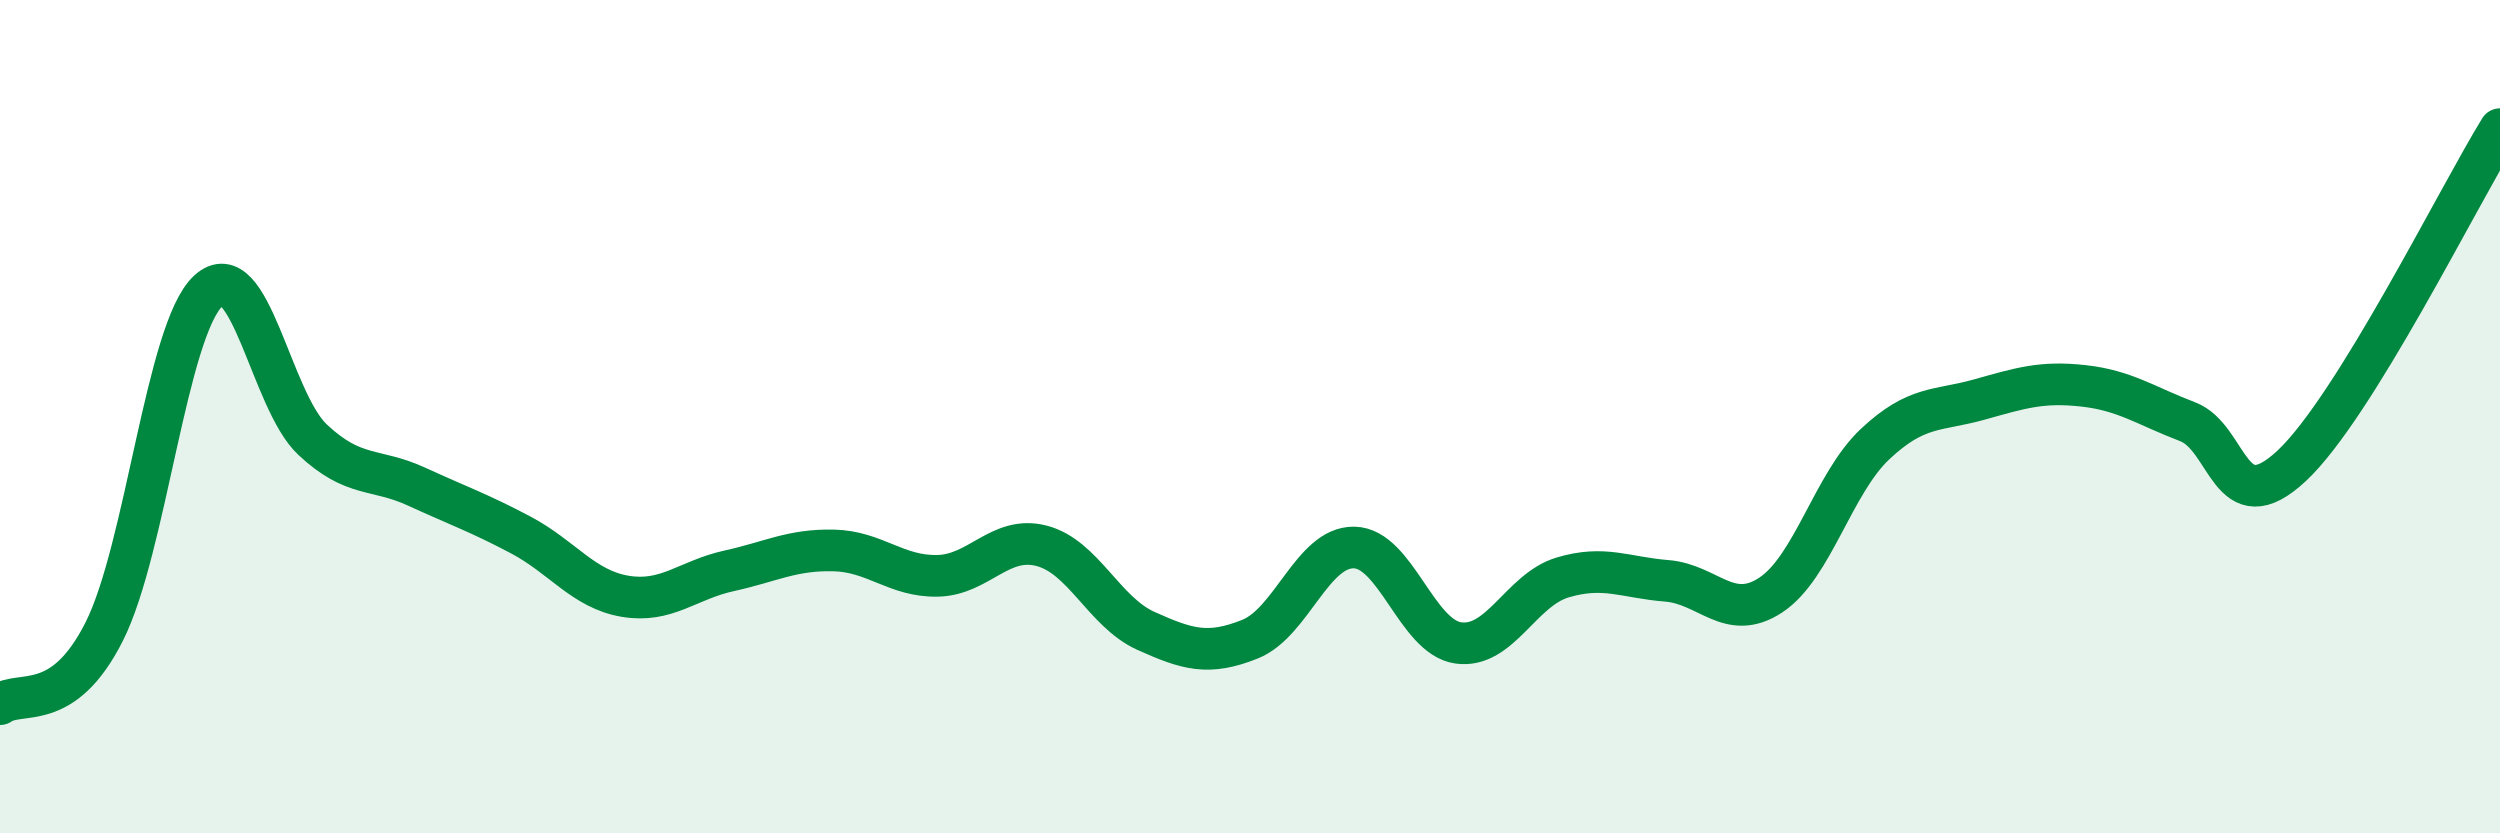
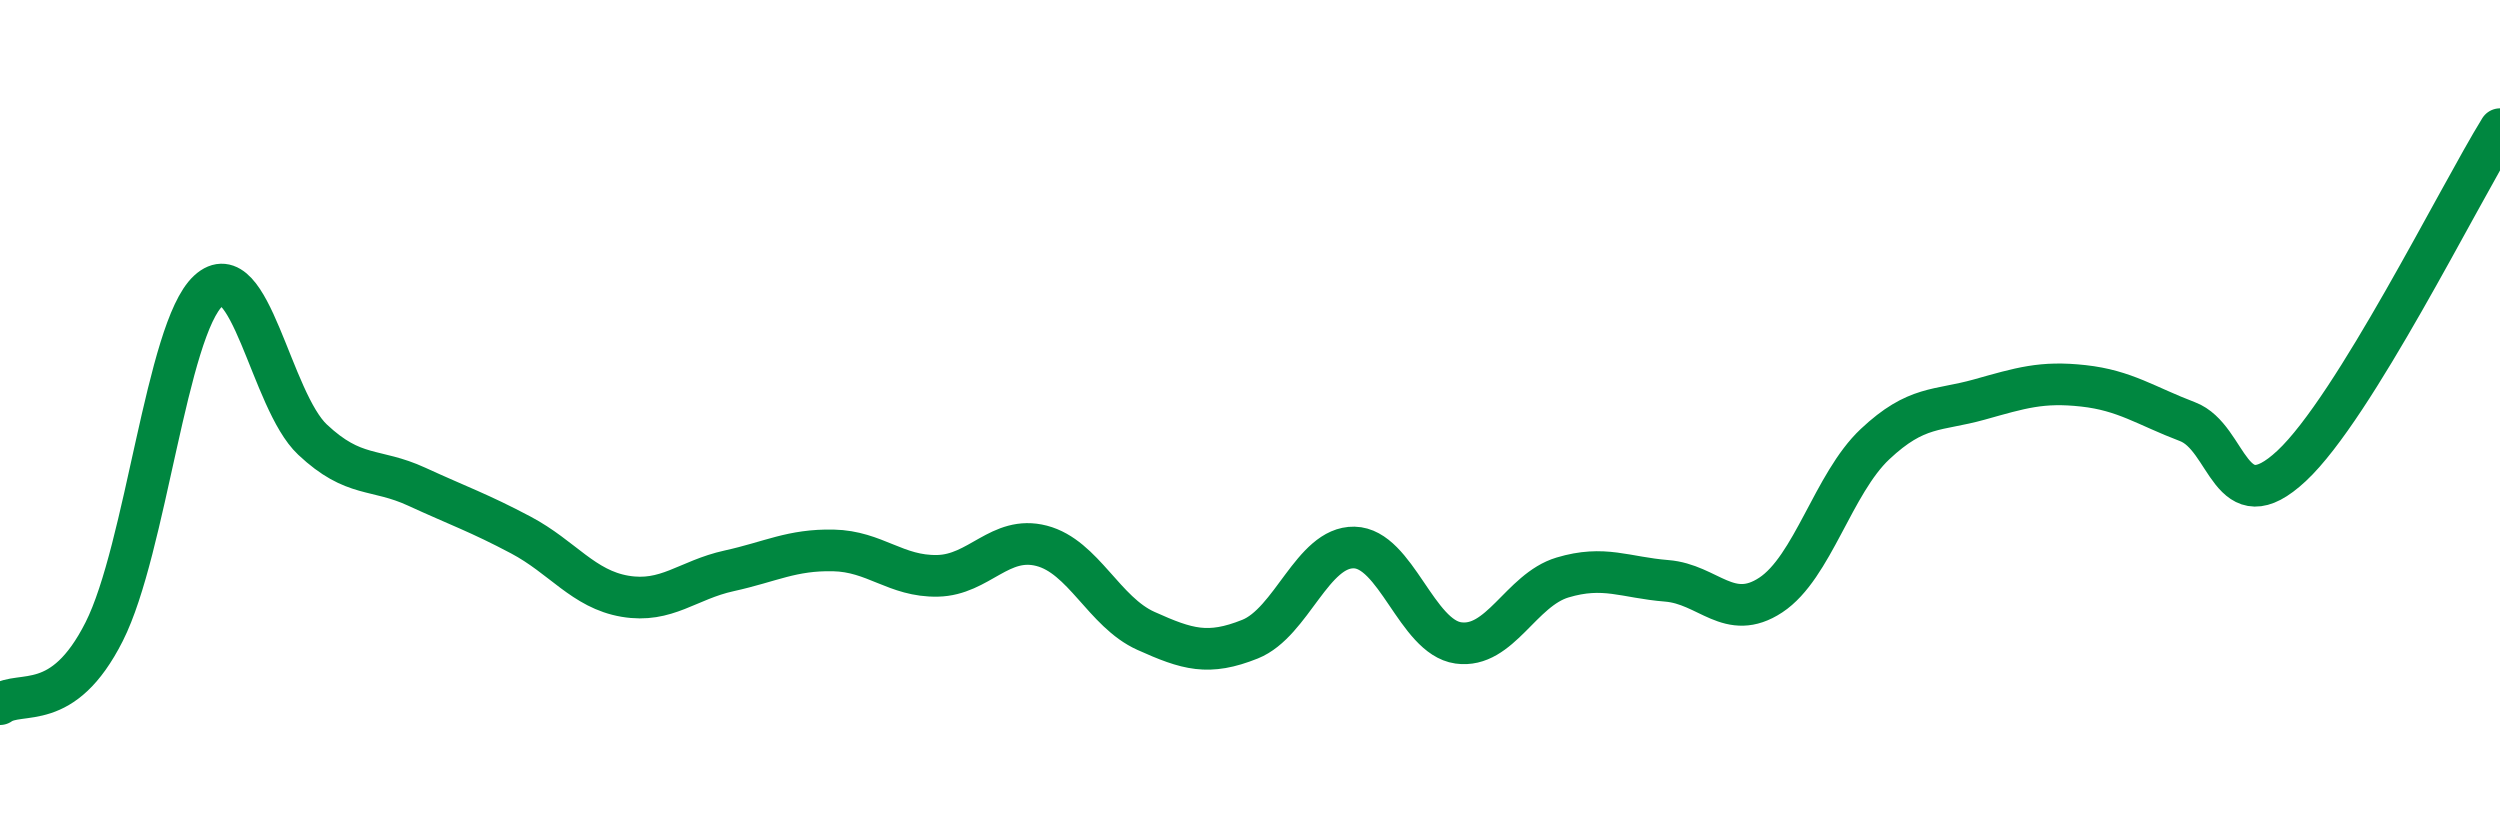
<svg xmlns="http://www.w3.org/2000/svg" width="60" height="20" viewBox="0 0 60 20">
-   <path d="M 0,16.9 C 0.5,16.55 1.5,17.14 2.5,15.16 C 3.5,13.18 4,7.9 5,6.98 C 6,6.06 6.5,9.61 7.5,10.55 C 8.5,11.49 9,11.22 10,11.68 C 11,12.14 11.5,12.31 12.5,12.84 C 13.5,13.37 14,14.14 15,14.31 C 16,14.48 16.5,13.92 17.5,13.7 C 18.5,13.48 19,13.19 20,13.21 C 21,13.23 21.5,13.84 22.5,13.82 C 23.5,13.8 24,12.84 25,13.1 C 26,13.36 26.5,14.69 27.5,15.14 C 28.5,15.59 29,15.74 30,15.34 C 31,14.94 31.5,13.12 32.5,13.14 C 33.5,13.16 34,15.29 35,15.43 C 36,15.57 36.5,14.16 37.5,13.86 C 38.5,13.56 39,13.86 40,13.94 C 41,14.02 41.5,14.94 42.5,14.28 C 43.5,13.62 44,11.6 45,10.66 C 46,9.72 46.5,9.87 47.5,9.59 C 48.5,9.31 49,9.15 50,9.26 C 51,9.37 51.5,9.74 52.5,10.12 C 53.5,10.5 53.5,12.58 55,11.18 C 56.5,9.78 59,4.72 60,3.1L60 20L0 20Z" fill="#008740" opacity="0.1" stroke-linecap="round" stroke-linejoin="round" />
  <path d="M 0,16.9 C 0.5,16.55 1.5,17.14 2.5,15.16 C 3.5,13.18 4,7.9 5,6.98 C 6,6.06 6.5,9.61 7.5,10.55 C 8.5,11.49 9,11.22 10,11.68 C 11,12.14 11.5,12.31 12.5,12.84 C 13.5,13.37 14,14.14 15,14.31 C 16,14.48 16.5,13.92 17.5,13.7 C 18.5,13.48 19,13.19 20,13.21 C 21,13.23 21.5,13.84 22.5,13.82 C 23.5,13.8 24,12.84 25,13.1 C 26,13.36 26.5,14.69 27.5,15.14 C 28.5,15.59 29,15.74 30,15.34 C 31,14.94 31.5,13.12 32.5,13.14 C 33.5,13.16 34,15.29 35,15.43 C 36,15.57 36.5,14.16 37.5,13.86 C 38.5,13.56 39,13.86 40,13.94 C 41,14.02 41.5,14.94 42.5,14.28 C 43.5,13.62 44,11.6 45,10.66 C 46,9.72 46.5,9.87 47.5,9.59 C 48.5,9.31 49,9.15 50,9.26 C 51,9.37 51.5,9.74 52.5,10.12 C 53.5,10.5 53.5,12.58 55,11.18 C 56.5,9.78 59,4.72 60,3.1" stroke="#008740" stroke-width="1" fill="none" stroke-linecap="round" stroke-linejoin="round" />
</svg>